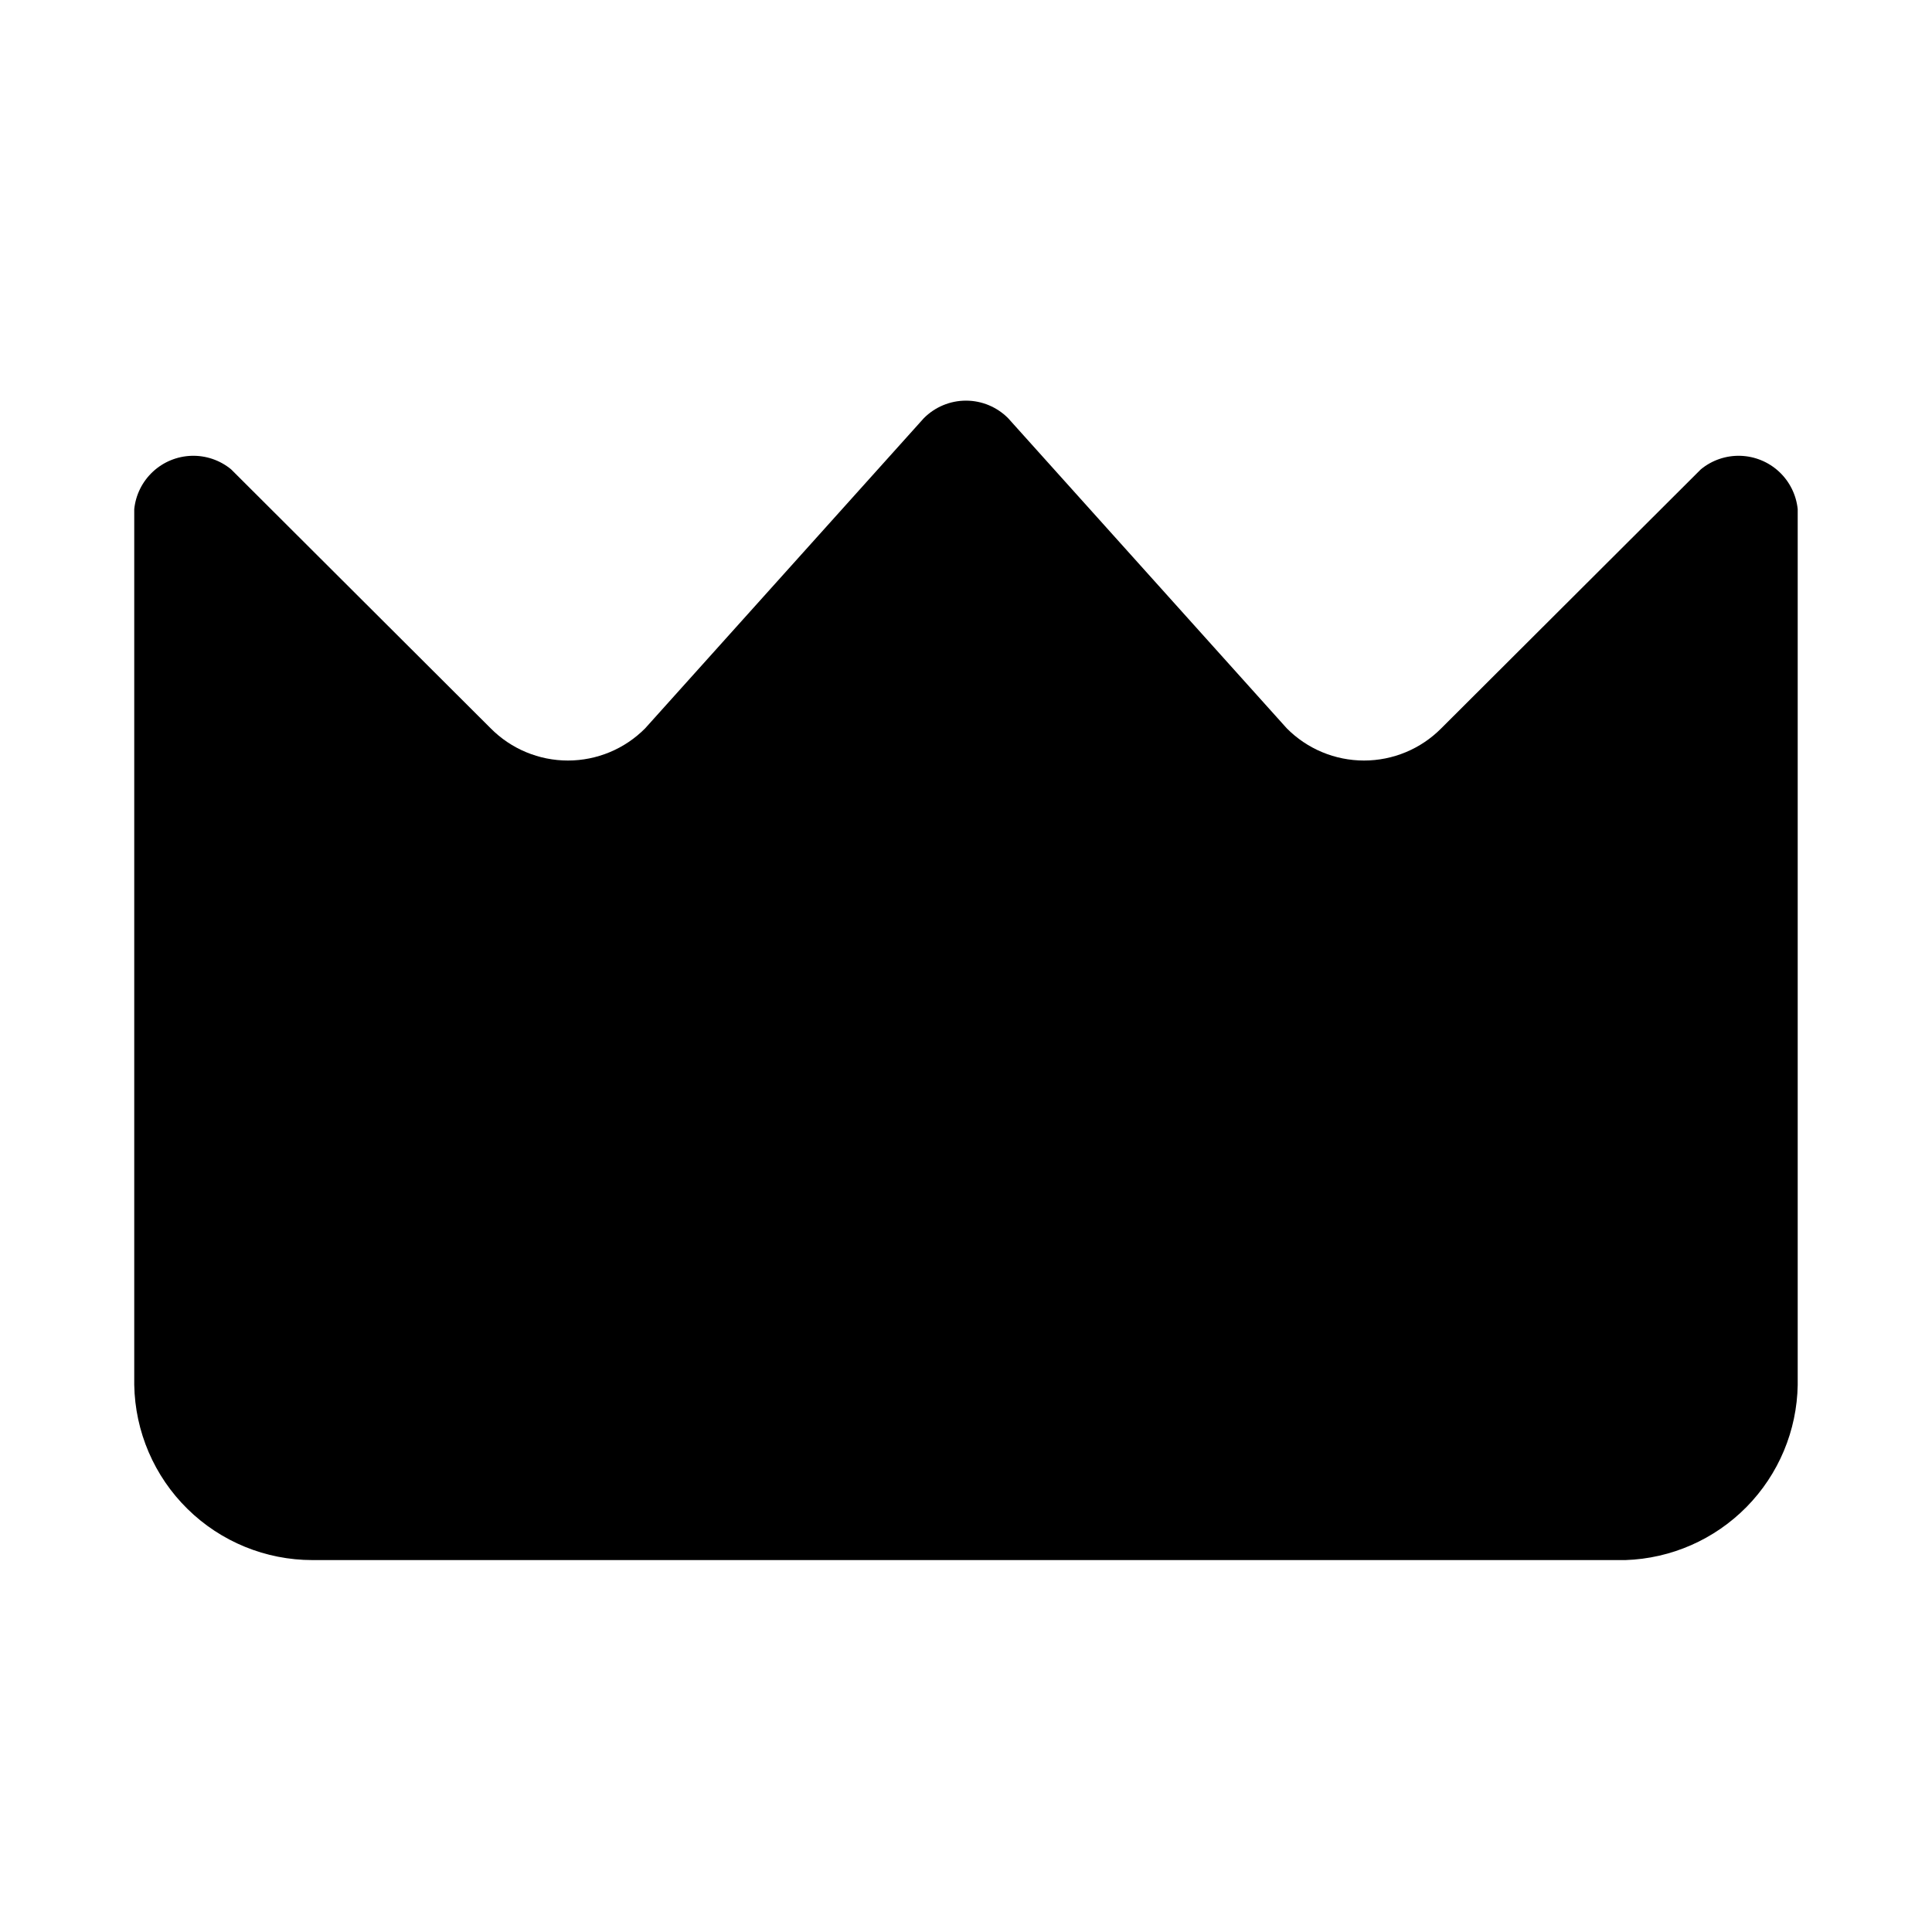
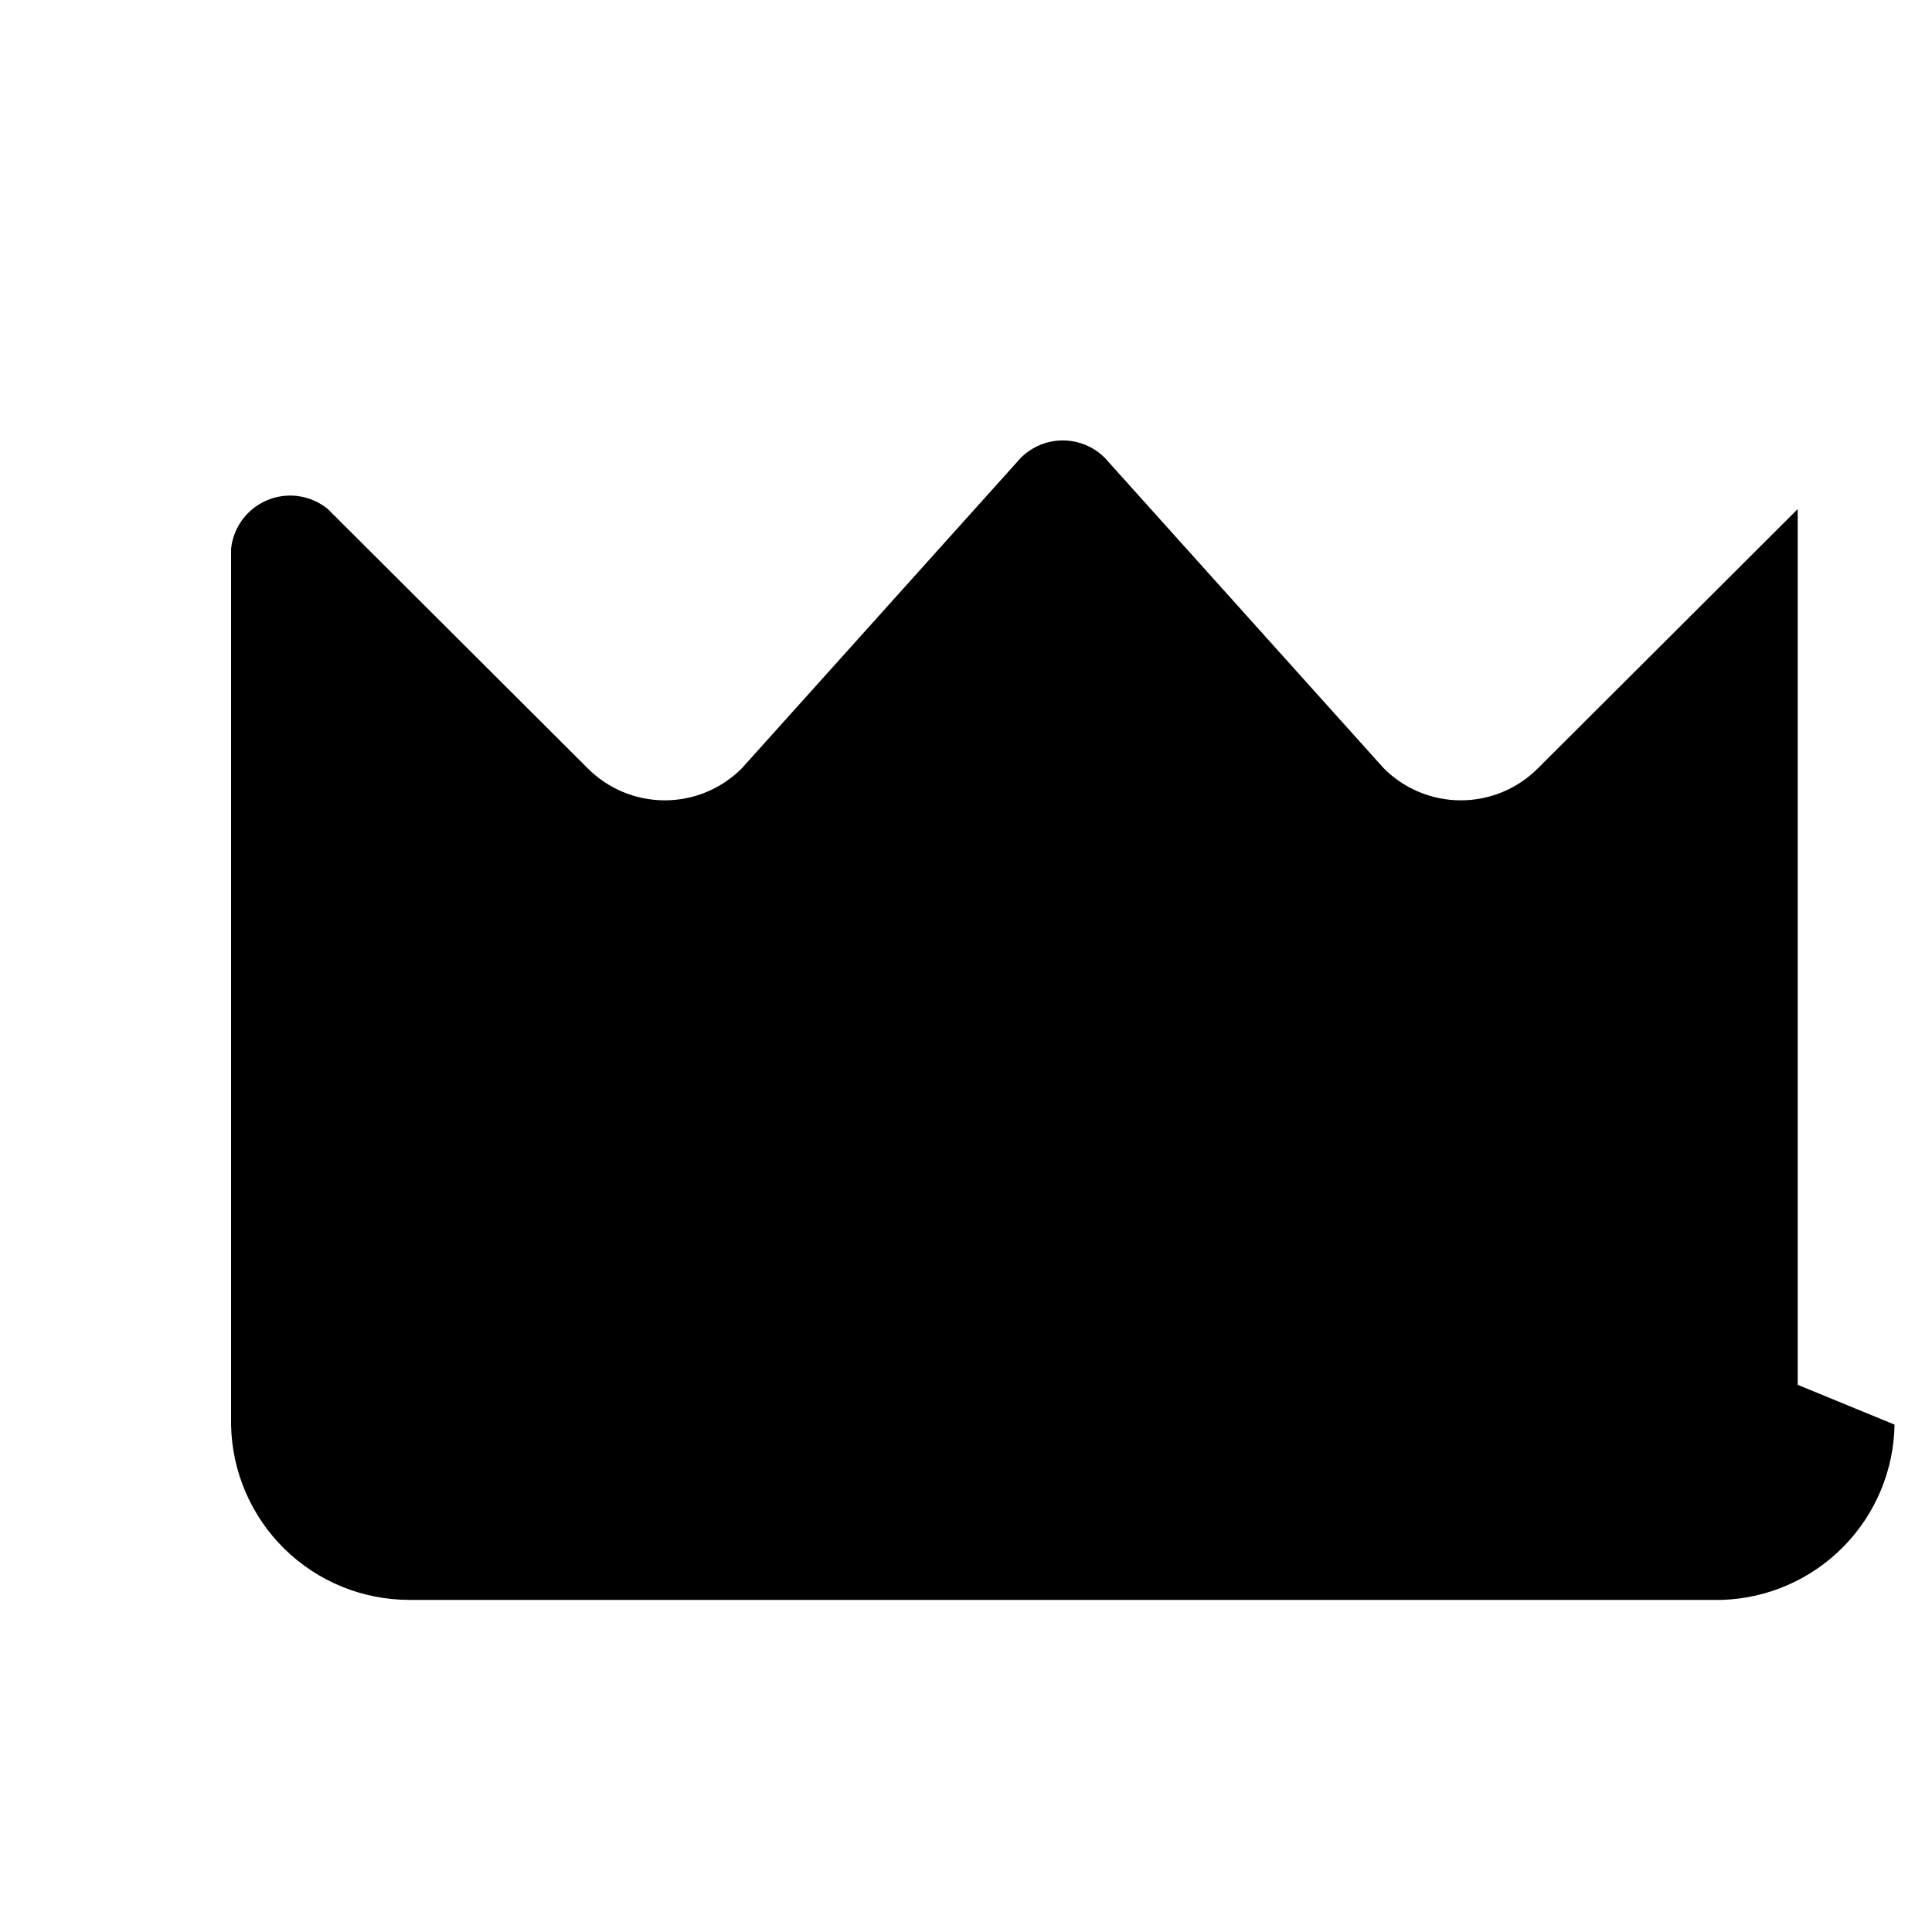
<svg xmlns="http://www.w3.org/2000/svg" fill="#000000" width="800px" height="800px" version="1.1" viewBox="144 144 512 512">
-   <path d="m620.41 510.99v-232.07c-0.391-3.793-2.144-7.316-4.934-9.914-2.793-2.598-6.434-4.094-10.246-4.211-3.812-0.117-7.535 1.156-10.48 3.578l-68.805 68.645c-5.41 5.461-12.777 8.531-20.465 8.531s-15.059-3.07-20.469-8.531l-73.84-82.184c-2.957-2.981-6.981-4.66-11.176-4.66-4.199 0-8.223 1.68-11.18 4.66l-73.84 82.184c-5.41 5.461-12.781 8.531-20.469 8.531s-15.055-3.07-20.465-8.531l-68.801-68.645c-2.945-2.422-6.672-3.695-10.484-3.578-3.812 0.117-7.453 1.613-10.242 4.211-2.793 2.598-4.547 6.121-4.938 9.914v232.07c0.207 12.391 5.273 24.203 14.109 32.891 8.836 8.691 20.73 13.559 33.121 13.555h347.95c12.117-0.402 23.613-5.449 32.113-14.094s13.348-20.227 13.543-32.352z" />
+   <path d="m620.41 510.99v-232.07l-68.805 68.645c-5.41 5.461-12.777 8.531-20.465 8.531s-15.059-3.07-20.469-8.531l-73.84-82.184c-2.957-2.981-6.981-4.66-11.176-4.66-4.199 0-8.223 1.68-11.18 4.66l-73.84 82.184c-5.41 5.461-12.781 8.531-20.469 8.531s-15.055-3.07-20.465-8.531l-68.801-68.645c-2.945-2.422-6.672-3.695-10.484-3.578-3.812 0.117-7.453 1.613-10.242 4.211-2.793 2.598-4.547 6.121-4.938 9.914v232.07c0.207 12.391 5.273 24.203 14.109 32.891 8.836 8.691 20.73 13.559 33.121 13.555h347.95c12.117-0.402 23.613-5.449 32.113-14.094s13.348-20.227 13.543-32.352z" />
</svg>